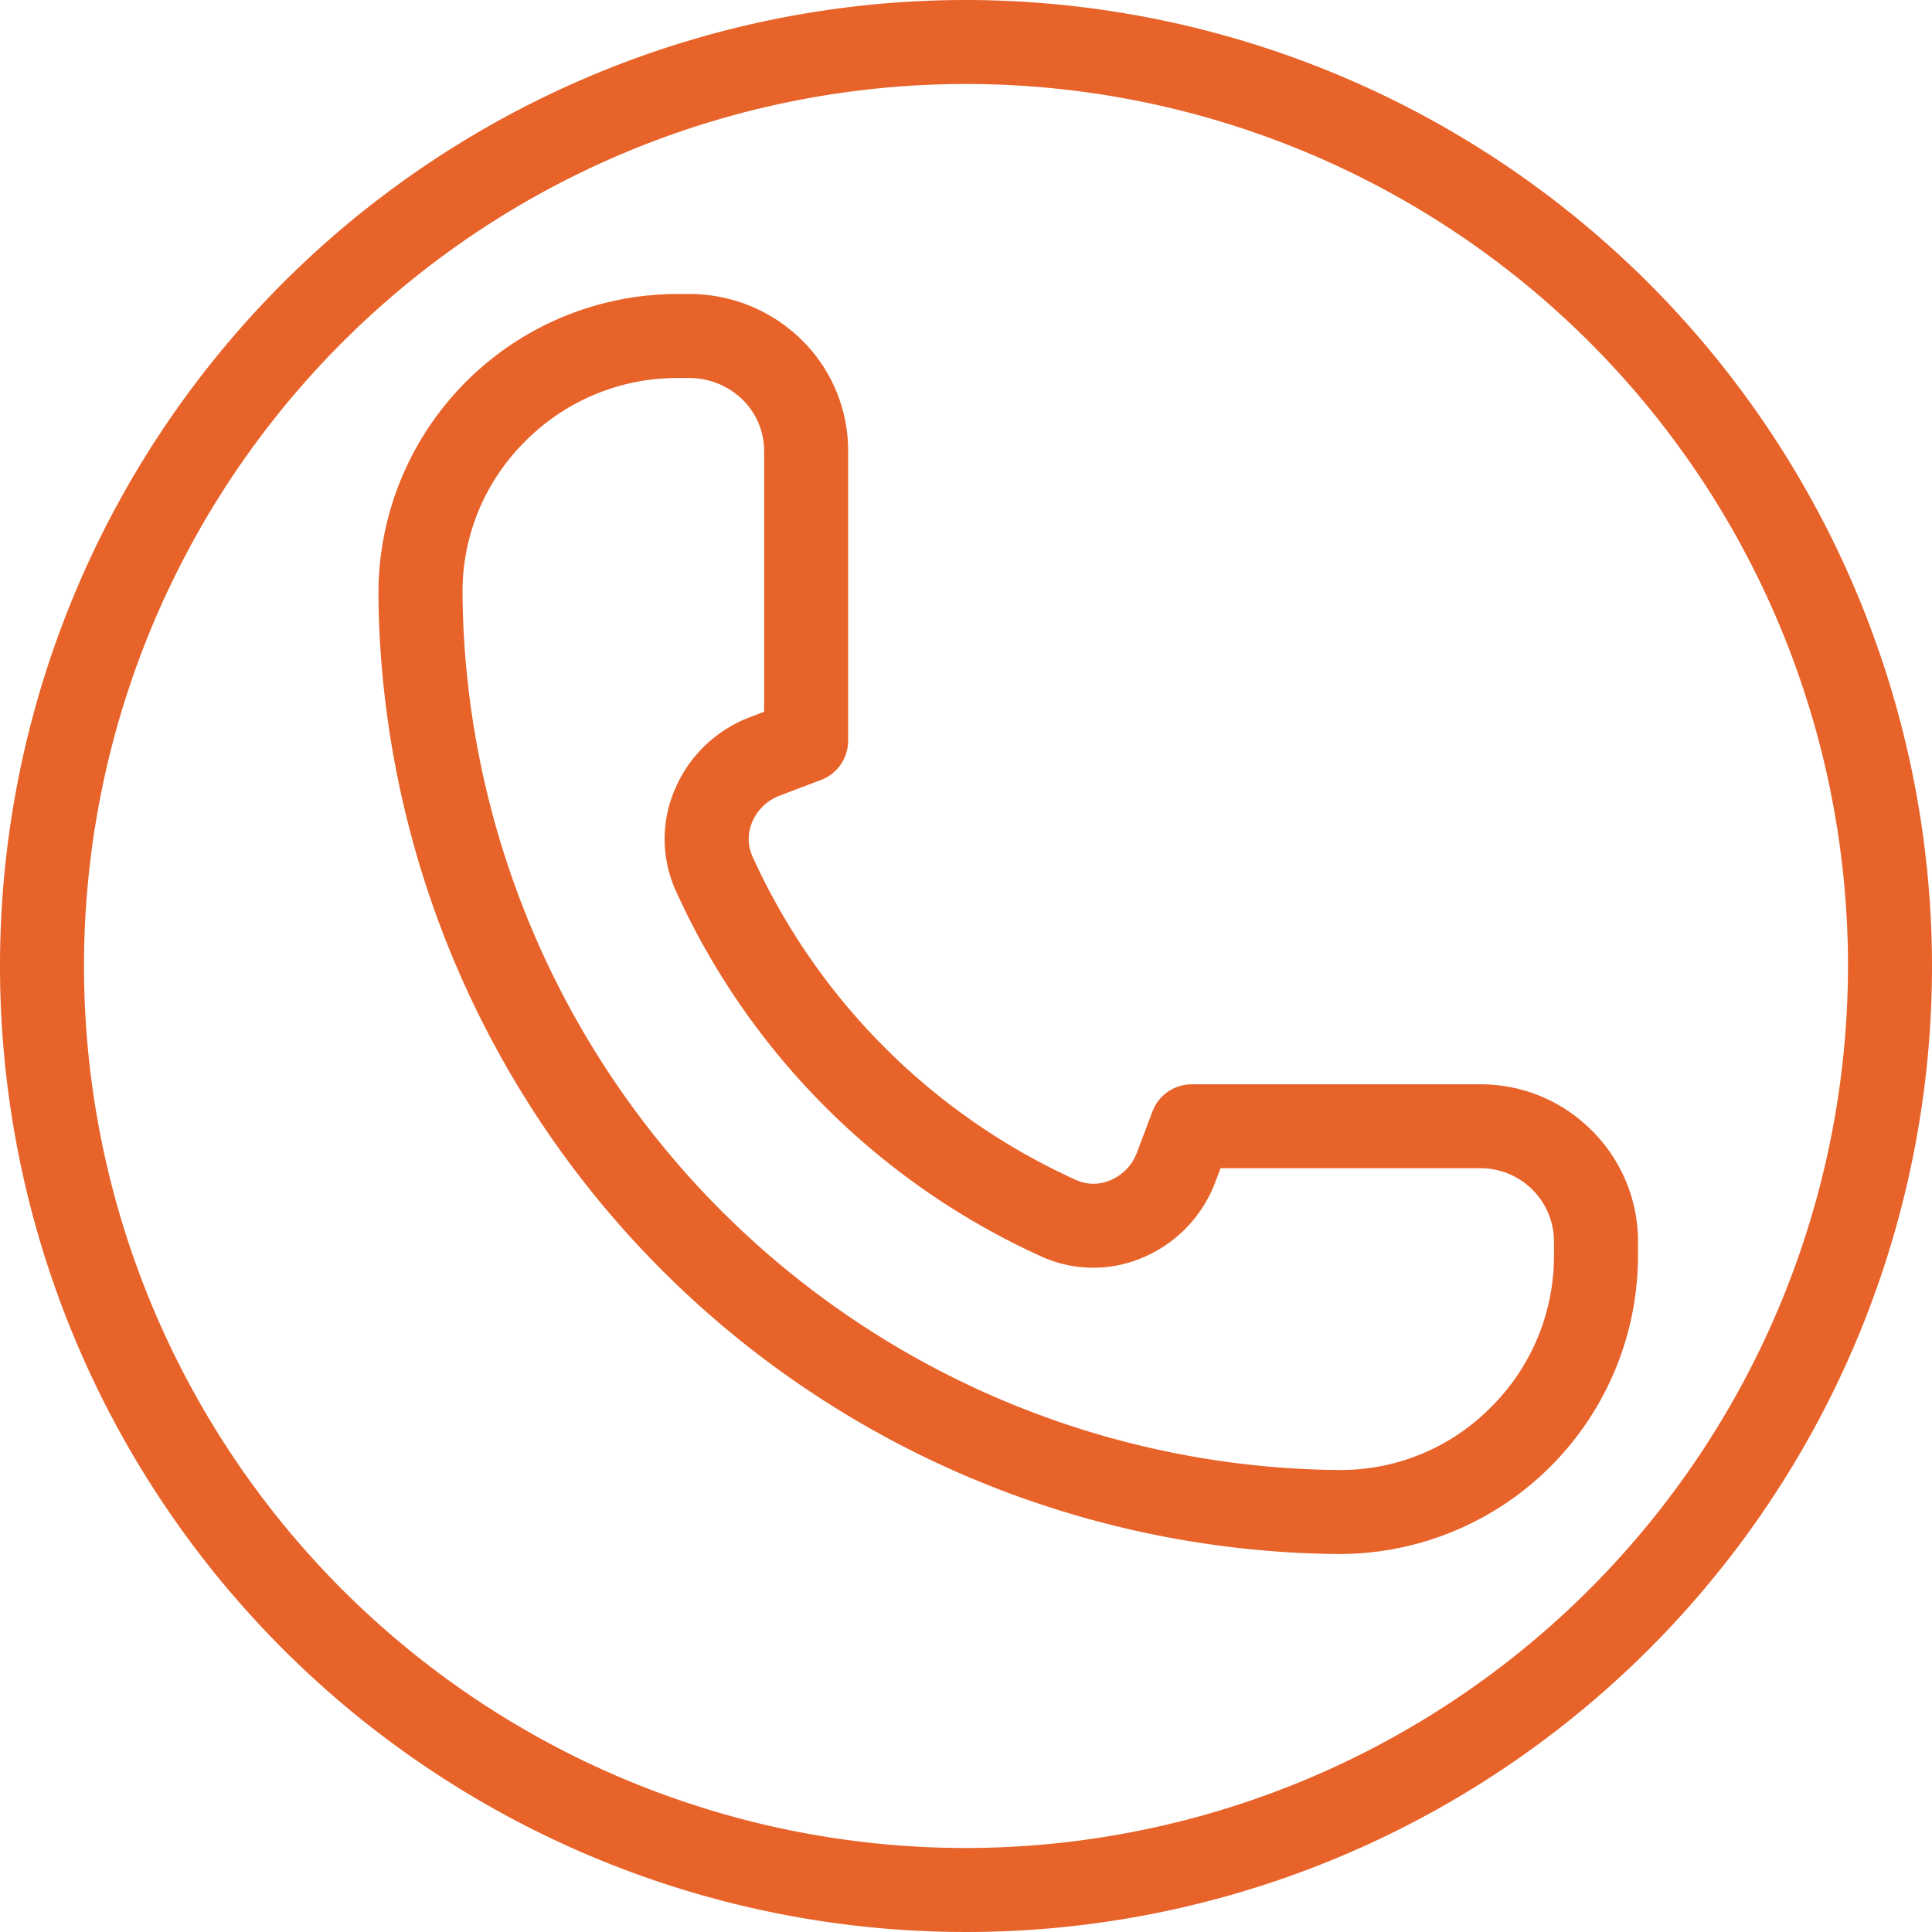
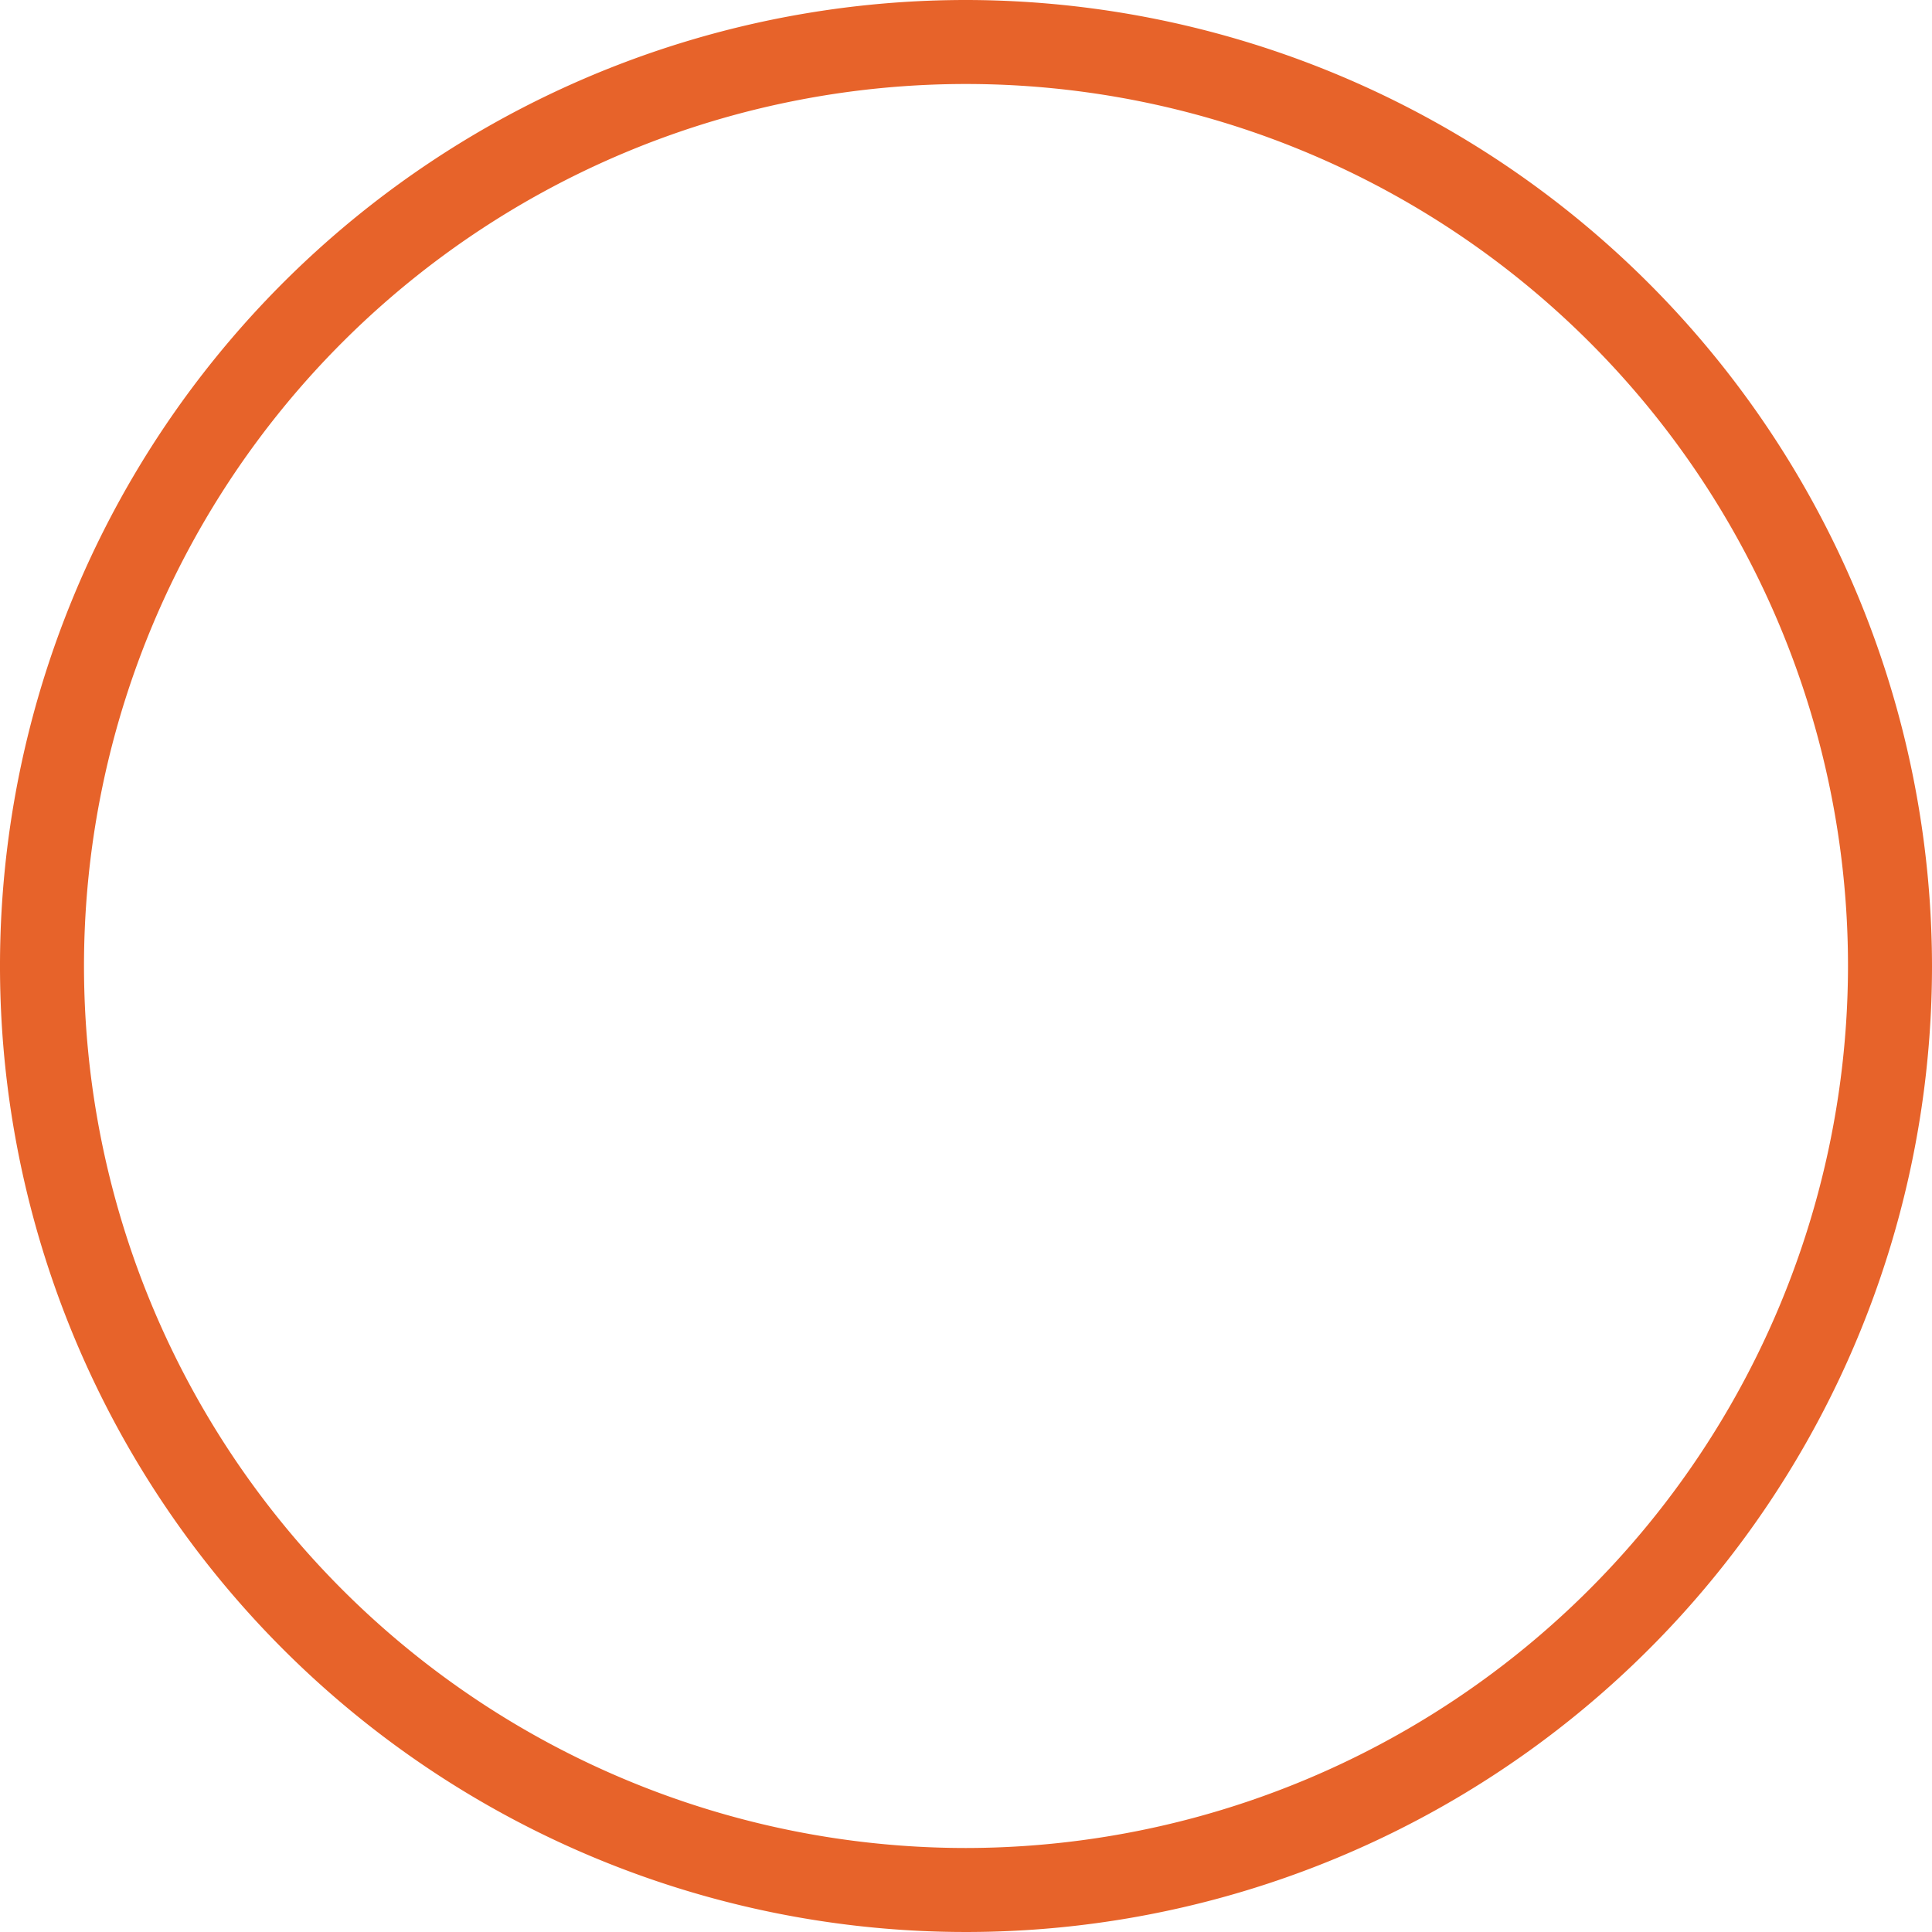
<svg xmlns="http://www.w3.org/2000/svg" data-name="Layer 2" fill="#e7632a" height="46" preserveAspectRatio="xMidYMid meet" version="1" viewBox="4.0 4.0 46.0 46.0" width="46" zoomAndPan="magnify">
  <g id="change1_1">
-     <path d="M27,4A23,23,0,1,0,50,27,23.026,23.026,0,0,0,27,4Zm0,44A21,21,0,1,1,48,27,21.023,21.023,0,0,1,27,48Z" fill="inherit" />
+     <path d="M27,4A23,23,0,1,0,50,27,23.026,23.026,0,0,0,27,4Zm0,44A21,21,0,1,1,48,27,21.023,21.023,0,0,1,27,48" fill="inherit" />
  </g>
  <g id="change1_2">
-     <path d="M41.9,30.917a3.723,3.723,0,0,0-2.65-1.1H32.375a1,1,0,0,0-.935.645l-.375.992a1.142,1.142,0,0,1-.631.648,1.01,1.01,0,0,1-.812-.006,15.469,15.469,0,0,1-7.707-7.707,1.01,1.01,0,0,1-.007-.812,1.146,1.146,0,0,1,.65-.631l.99-.376a1,1,0,0,0,.646-.935v-6.89a3.7,3.7,0,0,0-1.094-2.64A3.81,3.81,0,0,0,20.386,11h-.275a7.125,7.125,0,0,0-7.1,7.138c0,.227.007.456.014.685A23.068,23.068,0,0,0,35.189,40.985c.226.008.45.013.675.015h.054A7.113,7.113,0,0,0,43,33.894v-.327A3.722,3.722,0,0,0,41.9,30.917Zm-.9,2.65v.326a5.079,5.079,0,0,1-1.519,3.63A5.025,5.025,0,0,1,35.919,39h-.038c-.206,0-.413-.006-.621-.014A21.061,21.061,0,0,1,15.026,18.752c-.007-.21-.012-.419-.013-.628a5.031,5.031,0,0,1,1.475-3.6A5.094,5.094,0,0,1,20.114,13h.274a1.824,1.824,0,0,1,1.3.523,1.718,1.718,0,0,1,.506,1.224v6.2l-.345.131a3.15,3.15,0,0,0-1.789,1.737,2.989,2.989,0,0,0,.033,2.4,17.462,17.462,0,0,0,8.7,8.7,2.987,2.987,0,0,0,2.4.034,3.153,3.153,0,0,0,1.737-1.789l.131-.345h6.187A1.748,1.748,0,0,1,41,33.566Z" fill="inherit" />
-   </g>
+     </g>
</svg>